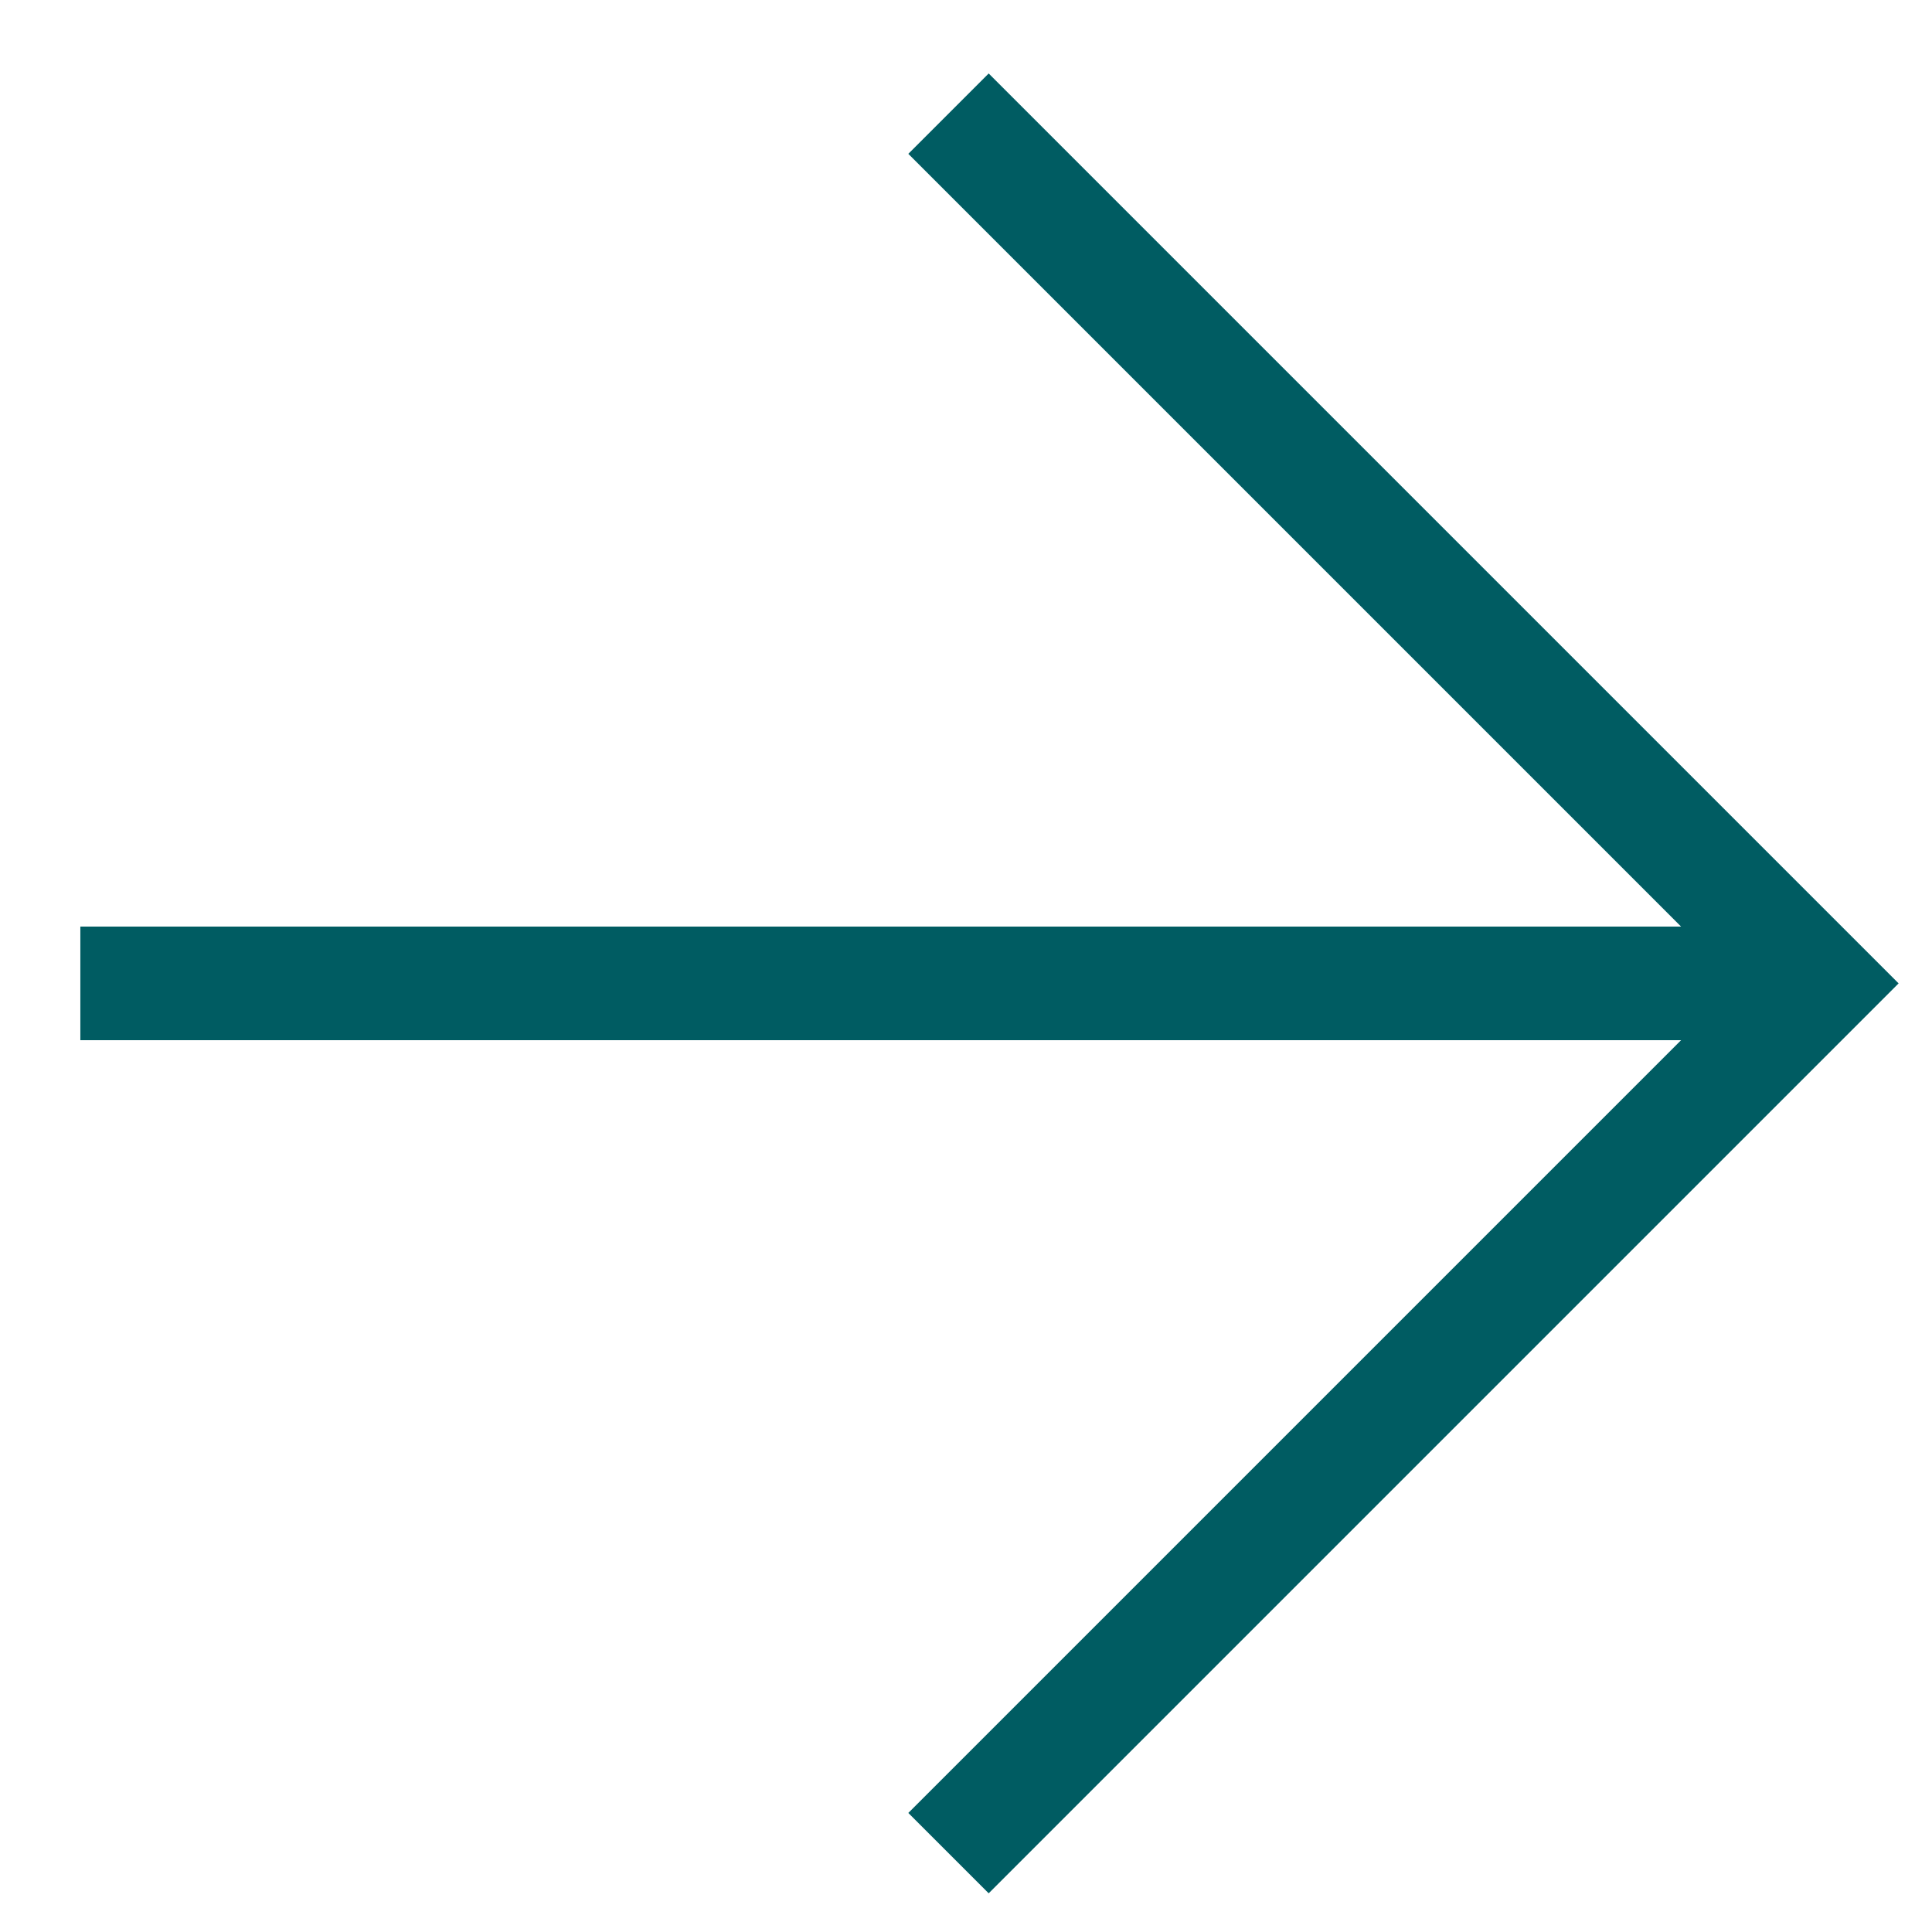
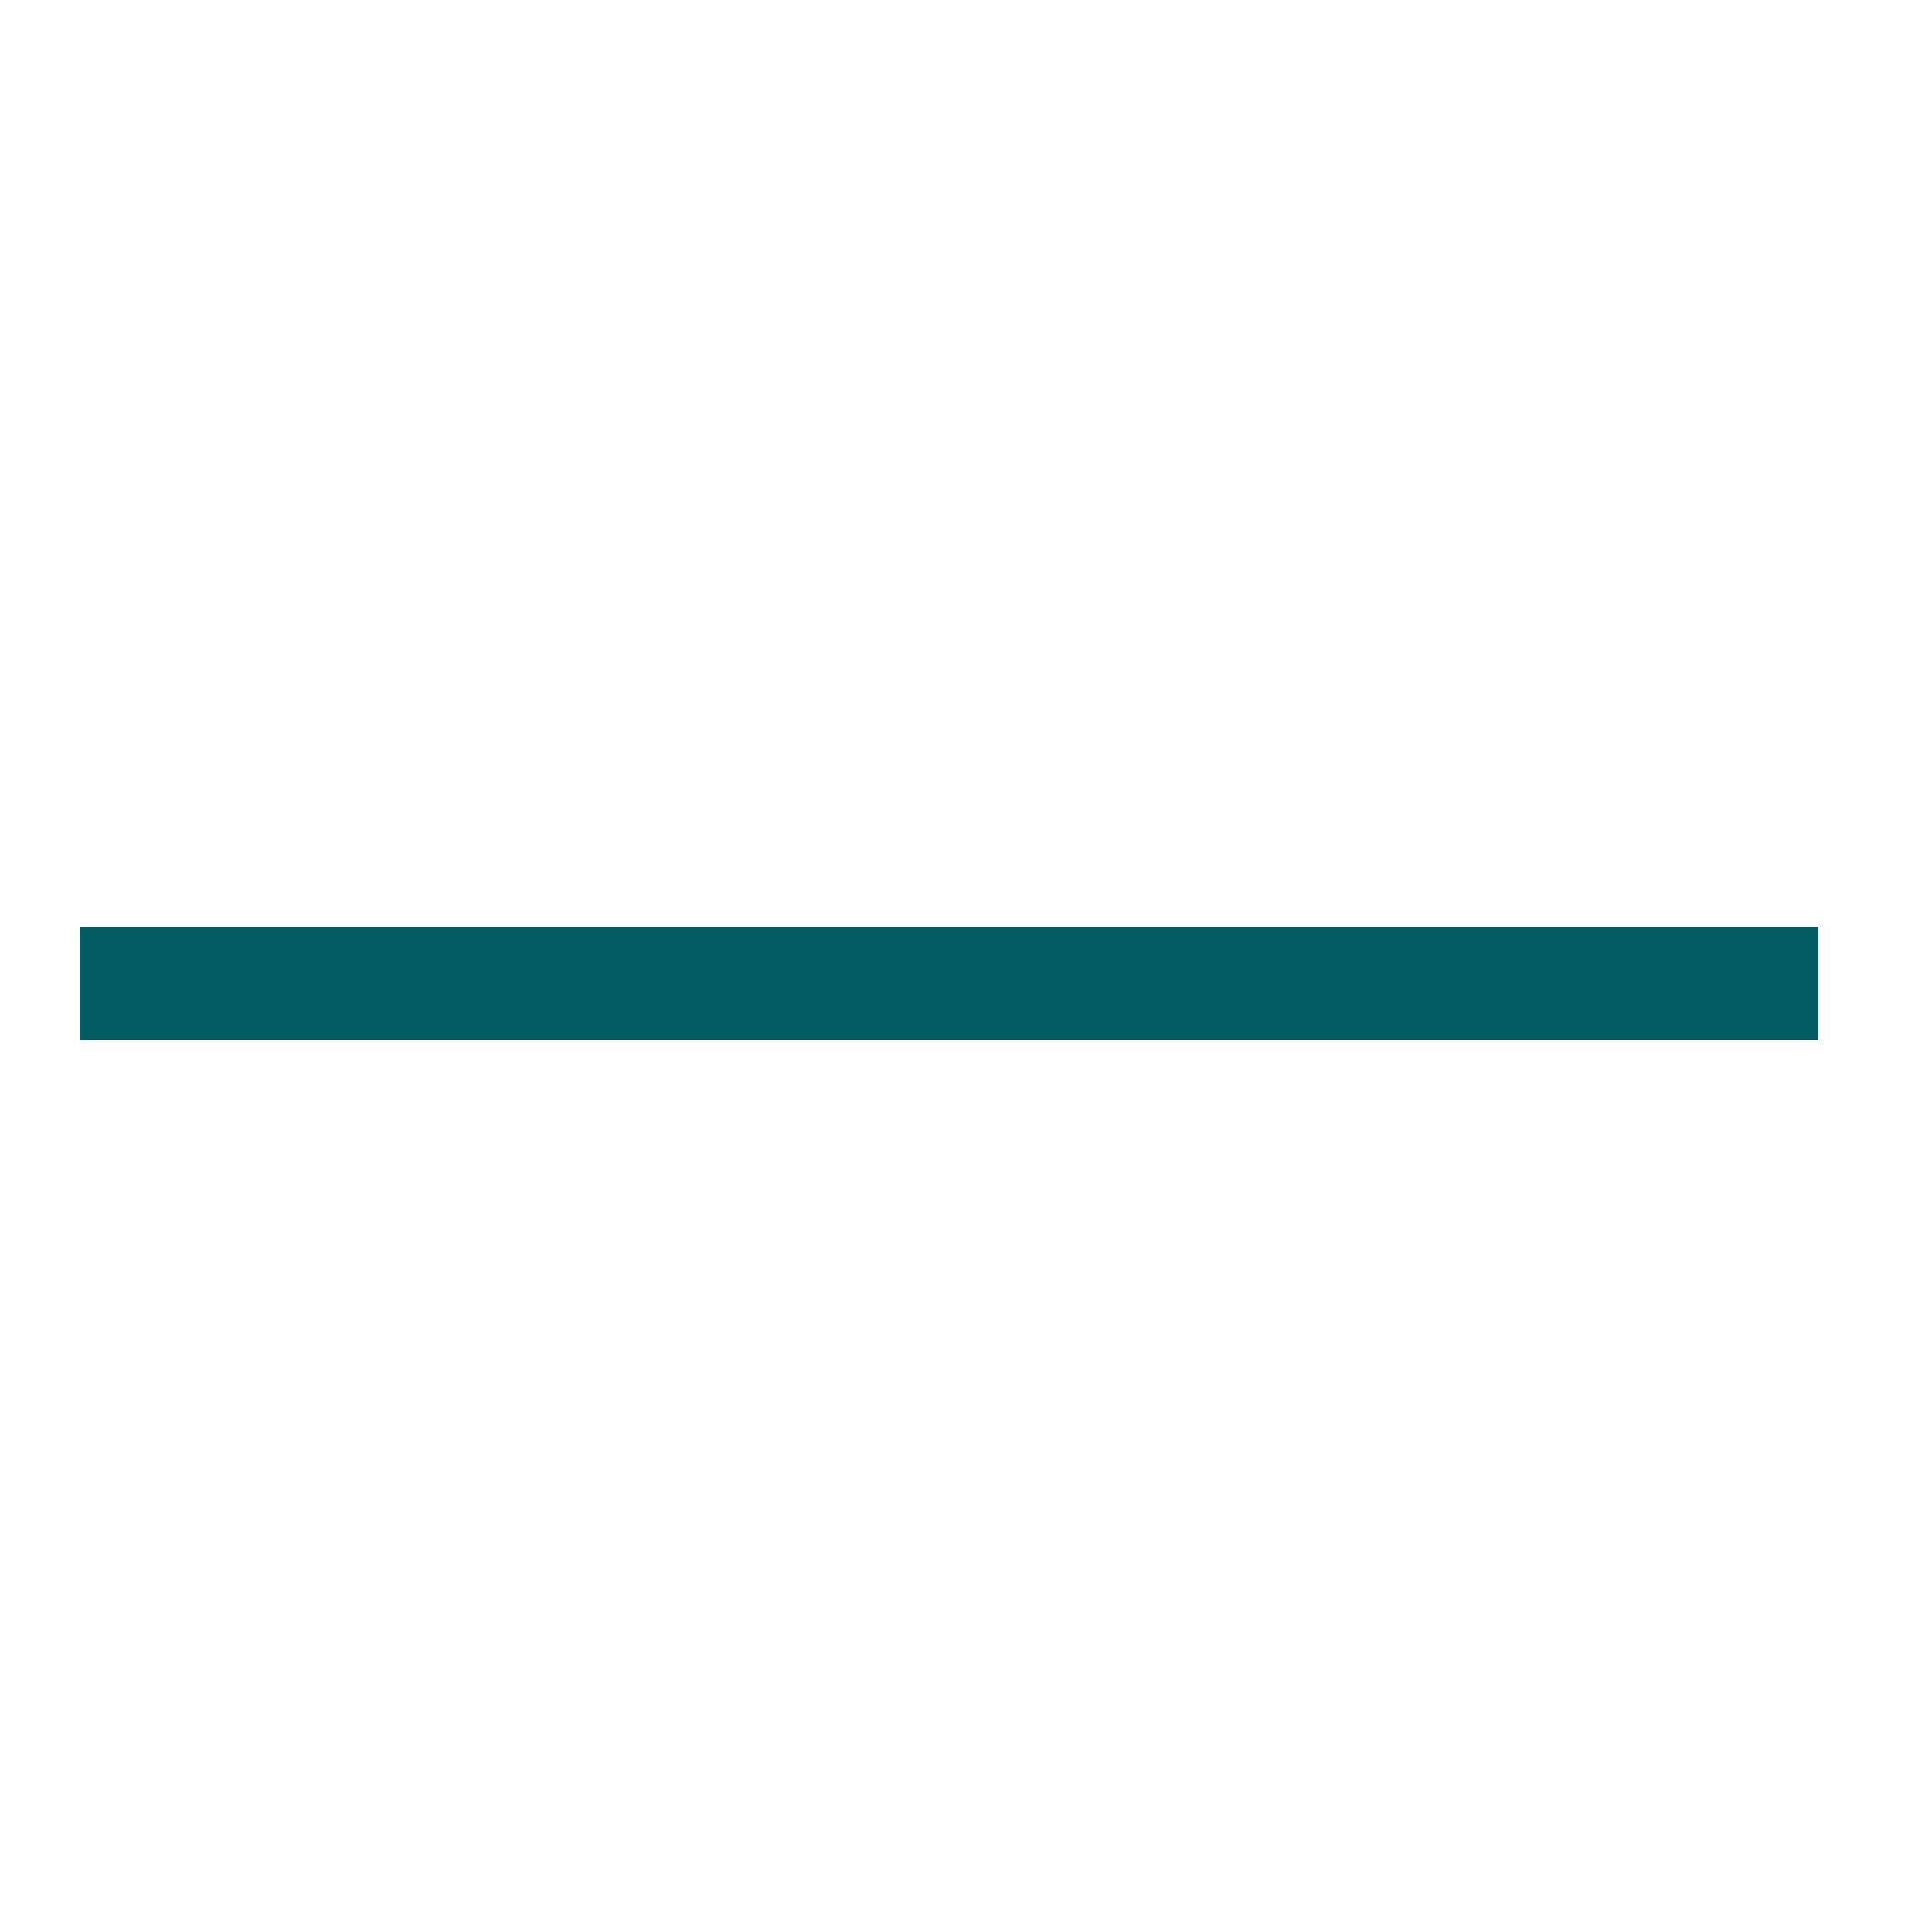
<svg xmlns="http://www.w3.org/2000/svg" width="17px" height="17px" viewBox="0 0 17 17" version="1.1">
  <title>Group 7</title>
  <desc>Created with Sketch.</desc>
  <g id="Homepage" stroke="none" stroke-width="1" fill="none" fill-rule="evenodd">
    <g id="Homepage-—-Callout-Style-Copy" transform="translate(-1383, -3646)" stroke="#005C62">
      <g id="Group-7" transform="translate(1391, 3655) rotate(-270) translate(-1391, -3655) translate(1383, 3647)">
-         <polyline id="Stroke-1" transform="translate(7.653, 3.827) rotate(-180) translate(-7.653, -3.827) " points="-3.85469434e-13 -1.26565425e-13 7.653 7.653 15.306 -1.26565425e-13" />
        <path d="M7.653,0 L7.653,15.293" id="Line-5" fill-rule="nonzero" />
      </g>
    </g>
  </g>
</svg>